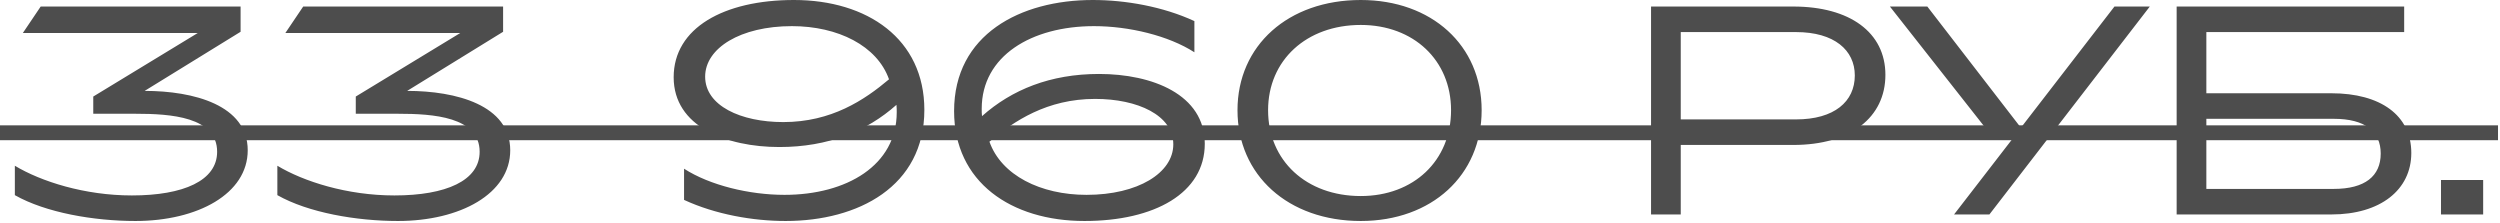
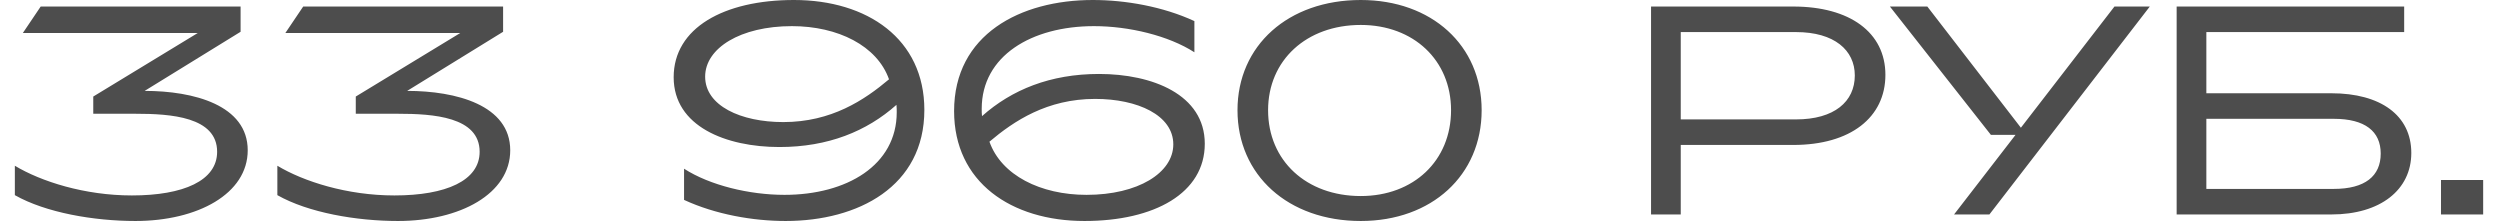
<svg xmlns="http://www.w3.org/2000/svg" width="303" height="27" viewBox="0 0 303 27" fill="none">
  <path d="M16.416 26.784C11.376 26.784 5.544 25.776 1.8 23.652V20.088C4.968 21.996 10.26 23.688 15.984 23.688C22.248 23.688 26.316 21.888 26.316 18.396C26.316 14.148 20.664 13.788 16.452 13.788H11.304V11.7L23.976 3.996H2.772L4.932 0.792H29.16V3.852L17.532 11.016C23.472 11.016 30.024 12.744 30.024 18.216C30.024 23.472 23.976 26.784 16.416 26.784ZM48.232 26.784C43.192 26.784 37.36 25.776 33.616 23.652V20.088C36.784 21.996 42.076 23.688 47.8 23.688C54.064 23.688 58.132 21.888 58.132 18.396C58.132 14.148 52.48 13.788 48.268 13.788H43.12V11.7L55.792 3.996H34.588L36.748 0.792H60.976V3.852L49.348 11.016C55.288 11.016 61.84 12.744 61.84 18.216C61.84 23.472 55.792 26.784 48.232 26.784ZM85.464 9.288C85.464 12.816 89.784 14.796 94.932 14.796C100.764 14.796 104.76 12.132 107.748 9.612C106.308 5.544 101.556 3.168 95.976 3.168C89.748 3.168 85.464 5.832 85.464 9.288ZM95.22 26.784C91.26 26.784 86.724 25.992 82.908 24.228V20.448C86.04 22.464 90.828 23.616 95.076 23.616C102.636 23.616 108.684 20.016 108.684 13.608C108.684 13.32 108.684 12.996 108.648 12.708C105.048 15.912 100.368 17.82 94.464 17.82C88.02 17.82 81.648 15.336 81.648 9.36C81.648 3.384 87.732 -5.88894e-05 96.228 -5.88894e-05C105.12 -5.88894e-05 112.032 4.716 112.032 13.32C112.032 22.608 104.004 26.784 95.22 26.784ZM119.92 17.172C121.36 21.24 126.112 23.616 131.692 23.616C137.92 23.616 142.204 20.952 142.204 17.496C142.204 13.968 137.884 11.988 132.736 11.988C126.904 11.988 122.908 14.652 119.92 17.172ZM131.44 26.784C122.548 26.784 115.636 22.068 115.636 13.464C115.636 4.176 123.664 -5.88894e-05 132.448 -5.88894e-05C136.408 -5.88894e-05 140.944 0.792 144.76 2.556V6.336C141.628 4.32 136.84 3.168 132.592 3.168C125.032 3.168 118.984 6.768 118.984 13.176C118.984 13.464 118.984 13.788 119.02 14.076C122.62 10.872 127.3 8.964 133.204 8.964C139.648 8.964 146.02 11.448 146.02 17.424C146.02 23.4 139.936 26.784 131.44 26.784ZM164.924 26.784C156.14 26.784 149.984 21.24 149.984 13.356C149.984 5.508 156.14 -5.88894e-05 164.924 -5.88894e-05C173.528 -5.88894e-05 179.576 5.508 179.576 13.356C179.576 21.24 173.528 26.784 164.924 26.784ZM164.924 23.76C171.332 23.76 175.868 19.476 175.868 13.356C175.868 7.308 171.332 3.024 164.924 3.024C158.336 3.024 153.692 7.308 153.692 13.356C153.692 19.476 158.336 23.76 164.924 23.76ZM217.675 3.888H203.707V14.472H217.675C222.319 14.472 224.803 12.312 224.803 9.144C224.803 6.084 222.319 3.888 217.675 3.888ZM217.351 17.568H203.707V25.992H200.107V0.792H217.351C224.191 0.792 228.511 3.924 228.511 9.072C228.511 14.22 224.299 17.568 217.351 17.568ZM233.592 0.792L244.932 15.48L256.272 0.792H260.556L241.116 25.992H236.832L244.284 16.344H241.296L229.056 0.792H233.592ZM282.854 14.4H267.41V22.896H282.854C286.634 22.896 288.542 21.348 288.542 18.612C288.542 15.912 286.634 14.4 282.854 14.4ZM291.386 0.792V3.888H267.41V11.304H282.566C288.506 11.304 292.25 13.968 292.25 18.54C292.25 23.004 288.506 25.992 282.566 25.992H263.81V0.792H291.386ZM300.959 25.992H295.847V21.816H300.959V25.992Z" fill="#4D4D4D" />
-   <path d="M0 15.192H302.759V16.992H0V15.192Z" fill="#4D4D4D" />
</svg>